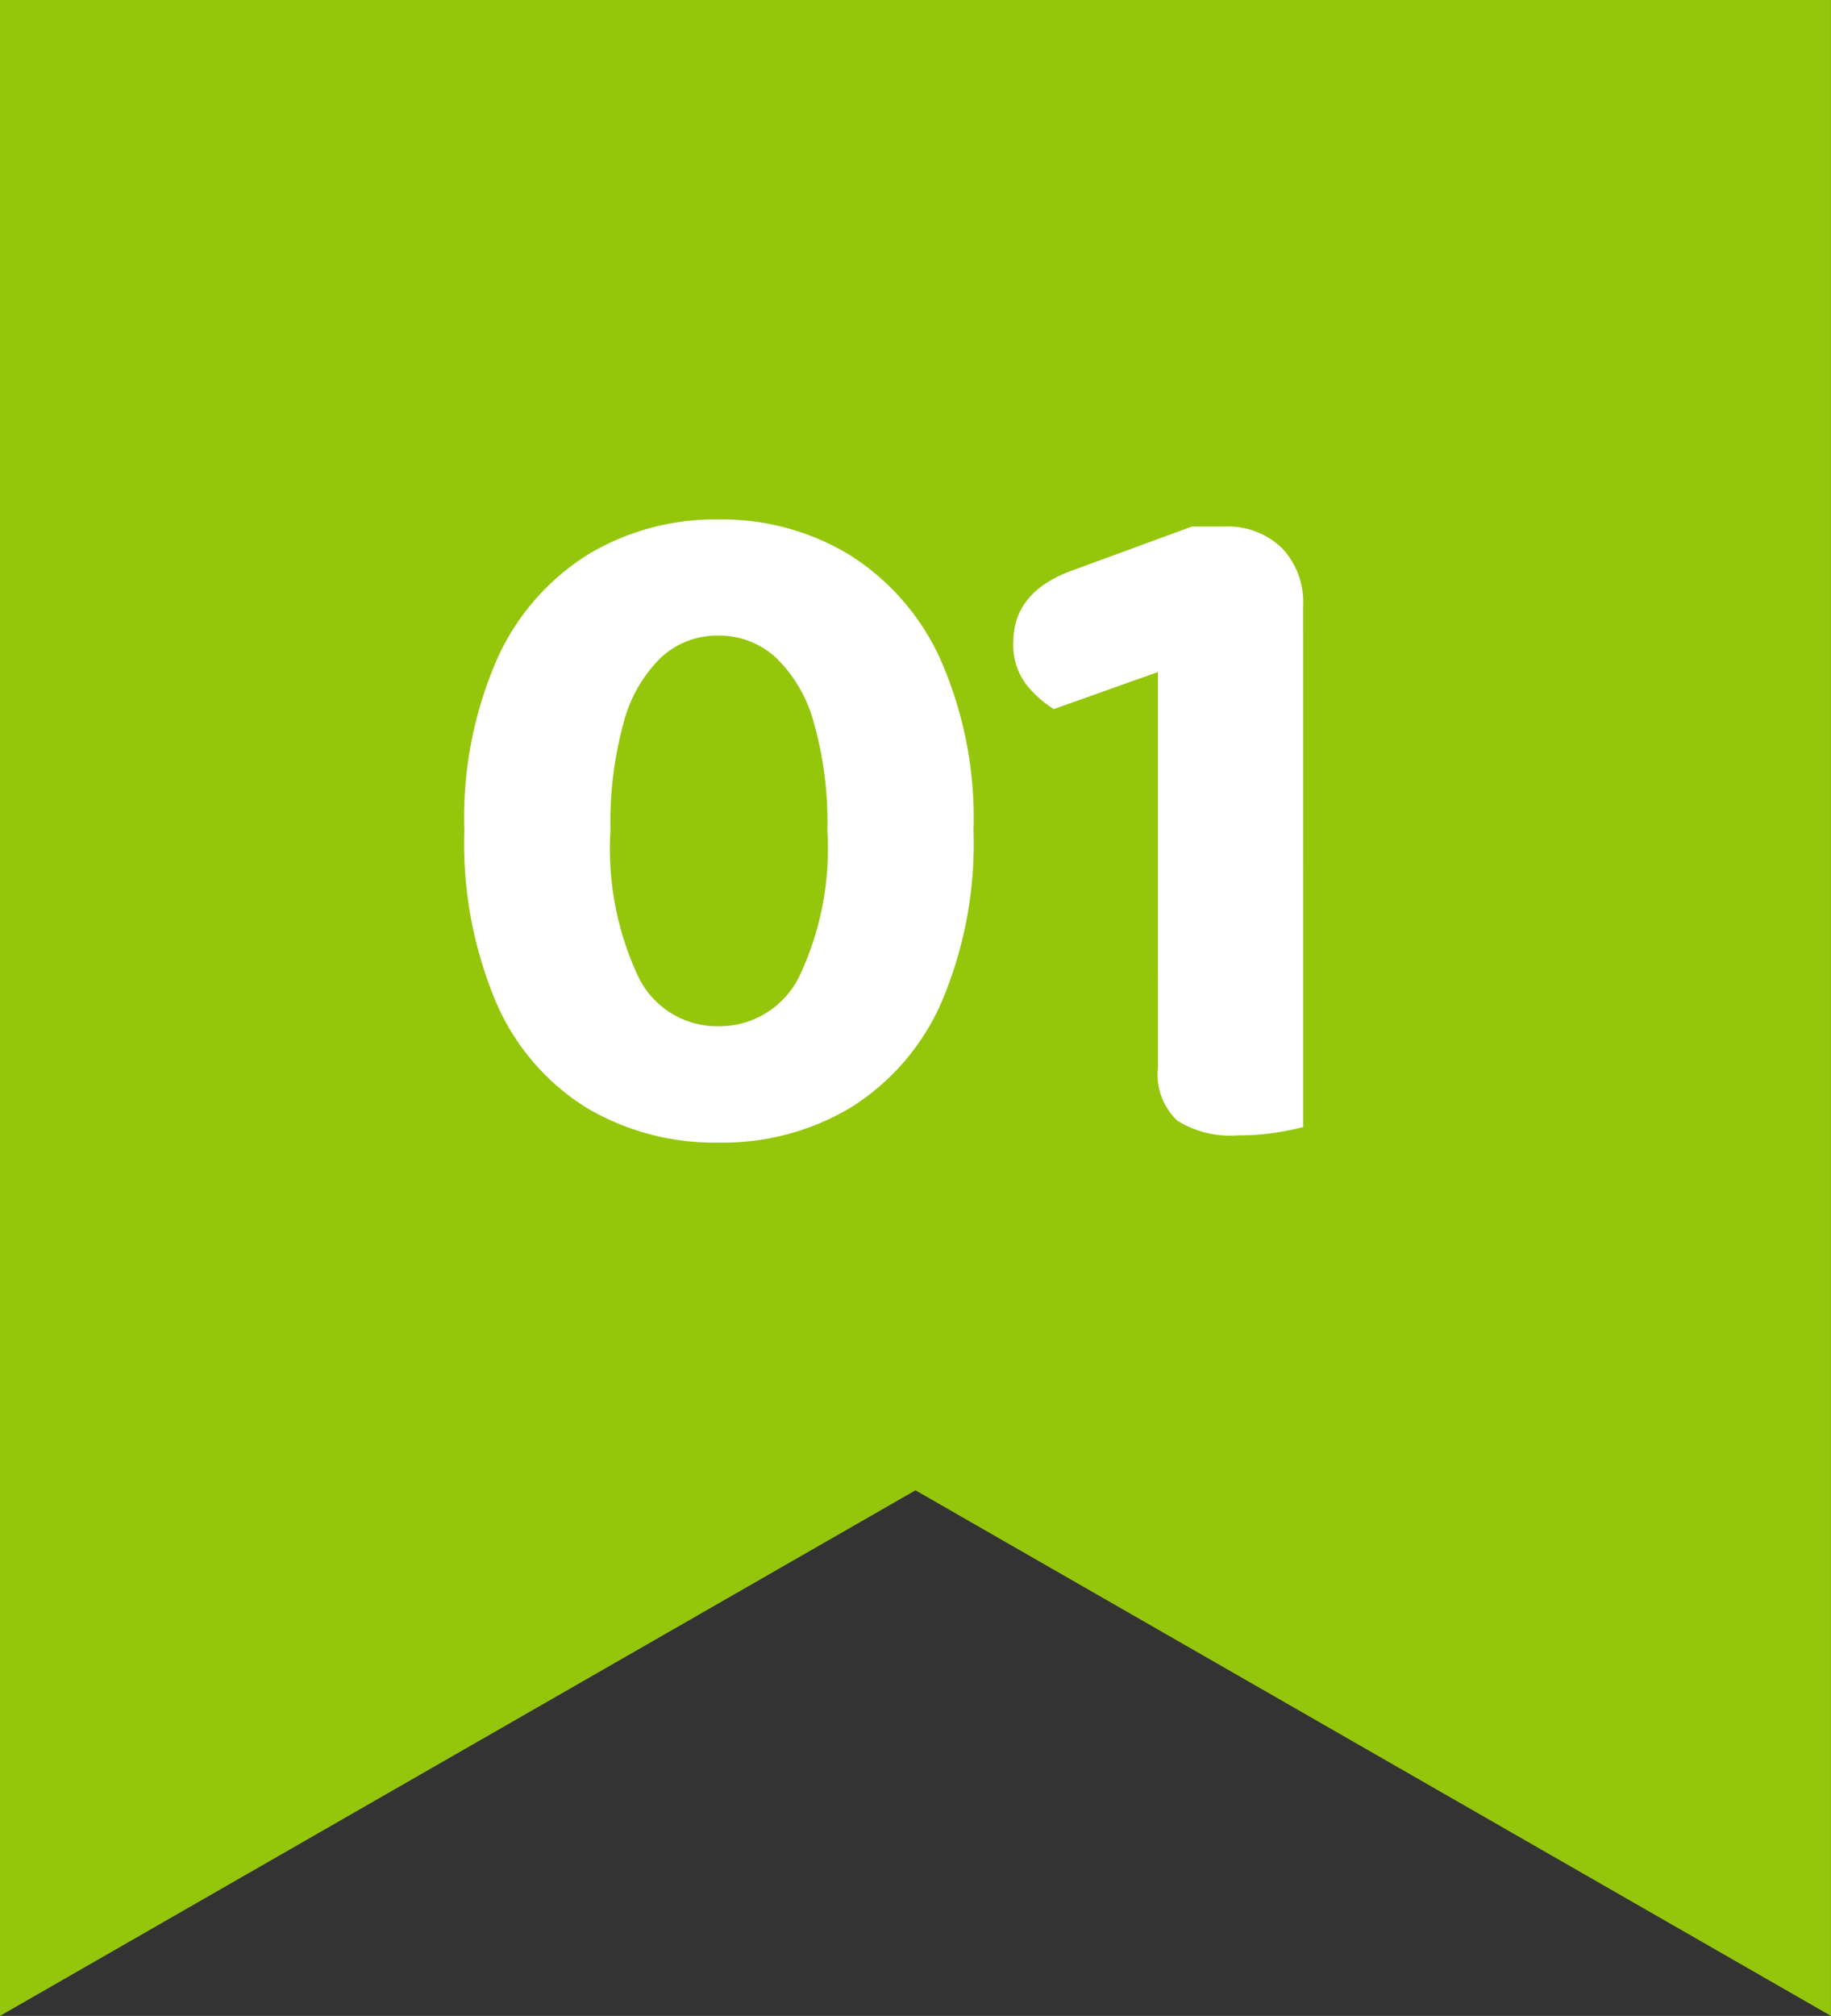
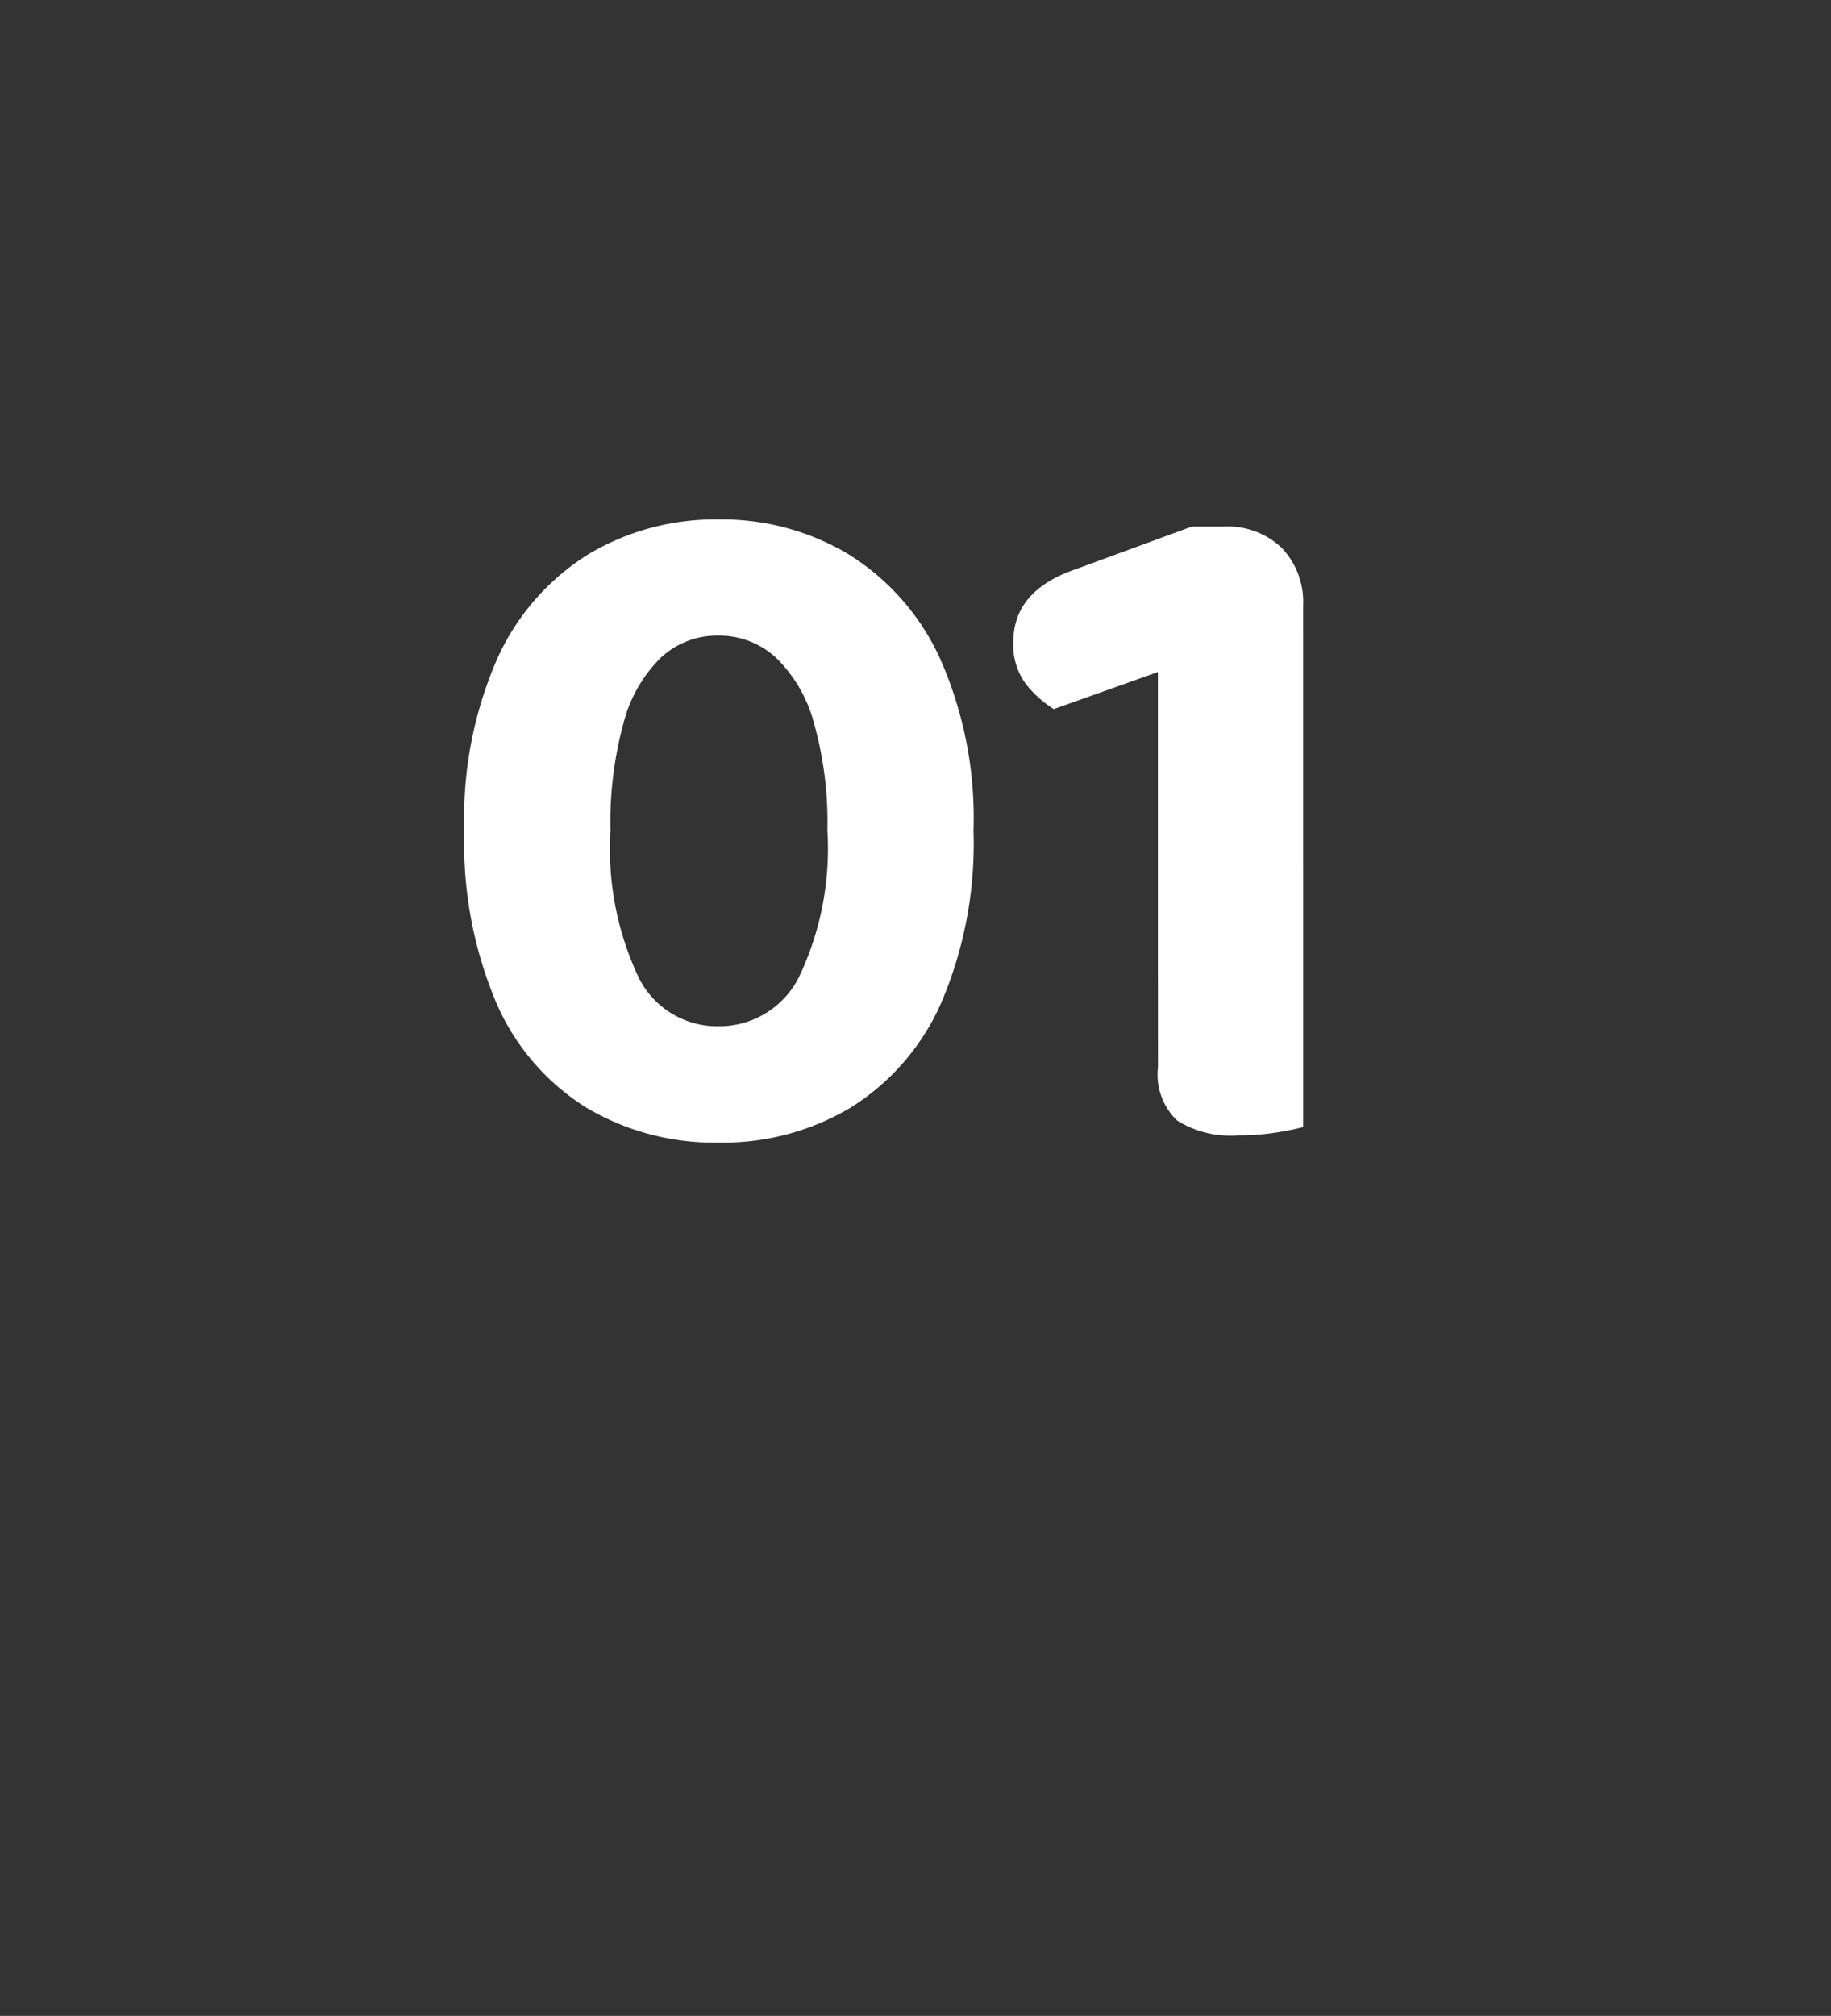
<svg xmlns="http://www.w3.org/2000/svg" width="73.117" height="80.454" viewBox="0 0 73.117 80.454">
  <rect x="0" y="0" width="73.117" height="80.454" fill="#333333" stroke="none" />
  <g id="lavel1_g" transform="translate(1375.117 -6038)">
-     <path id="パス_64463" data-name="パス 64463" d="M0,0V80.454L36.557,59.478h0L73.116,80.454V59.478h0V0Z" transform="translate(-1375.117 6038)" fill="#94c70b" />
    <path id="パス_64488" data-name="パス 64488" d="M16.04-11.856a14.577,14.577,0,0,0-.542-4.307,5.657,5.657,0,0,0-1.522-2.6,3.352,3.352,0,0,0-2.3-.871,3.293,3.293,0,0,0-2.281.876A5.612,5.612,0,0,0,7.9-16.149a15.06,15.06,0,0,0-.523,4.293A12.034,12.034,0,0,0,8.5-5.994a3.5,3.5,0,0,0,3.171,1.952A3.558,3.558,0,0,0,14.9-5.994,11.9,11.9,0,0,0,16.04-11.856ZM11.7.6A10.007,10.007,0,0,1,6.414-.794,9.266,9.266,0,0,1,2.831-4.948a16.336,16.336,0,0,1-1.289-6.908,15.8,15.8,0,0,1,1.326-6.88,9.5,9.5,0,0,1,3.625-4.142A9.863,9.863,0,0,1,11.7-24.269a9.825,9.825,0,0,1,5.2,1.4,9.58,9.58,0,0,1,3.639,4.151,15.683,15.683,0,0,1,1.336,6.866,16.149,16.149,0,0,1-1.3,6.9A9.384,9.384,0,0,1,16.975-.8,9.942,9.942,0,0,1,11.7.6ZM35.039-5.979h-5.8v-12.2L25.08-16.7a4.452,4.452,0,0,1-1.09-.97,2.6,2.6,0,0,1-.524-1.716q0-2.05,2.5-2.9l4.63-1.7h1.274a3.128,3.128,0,0,1,2.315.853,3.128,3.128,0,0,1,.853,2.315Zm-5.8-4.317h5.8V-.02A10.267,10.267,0,0,1,33.956.2a9.651,9.651,0,0,1-1.525.112,4,4,0,0,1-2.419-.588,2.534,2.534,0,0,1-.77-2.13Z" transform="translate(-1358.117 6083)" fill="#fff" />
  </g>
</svg>